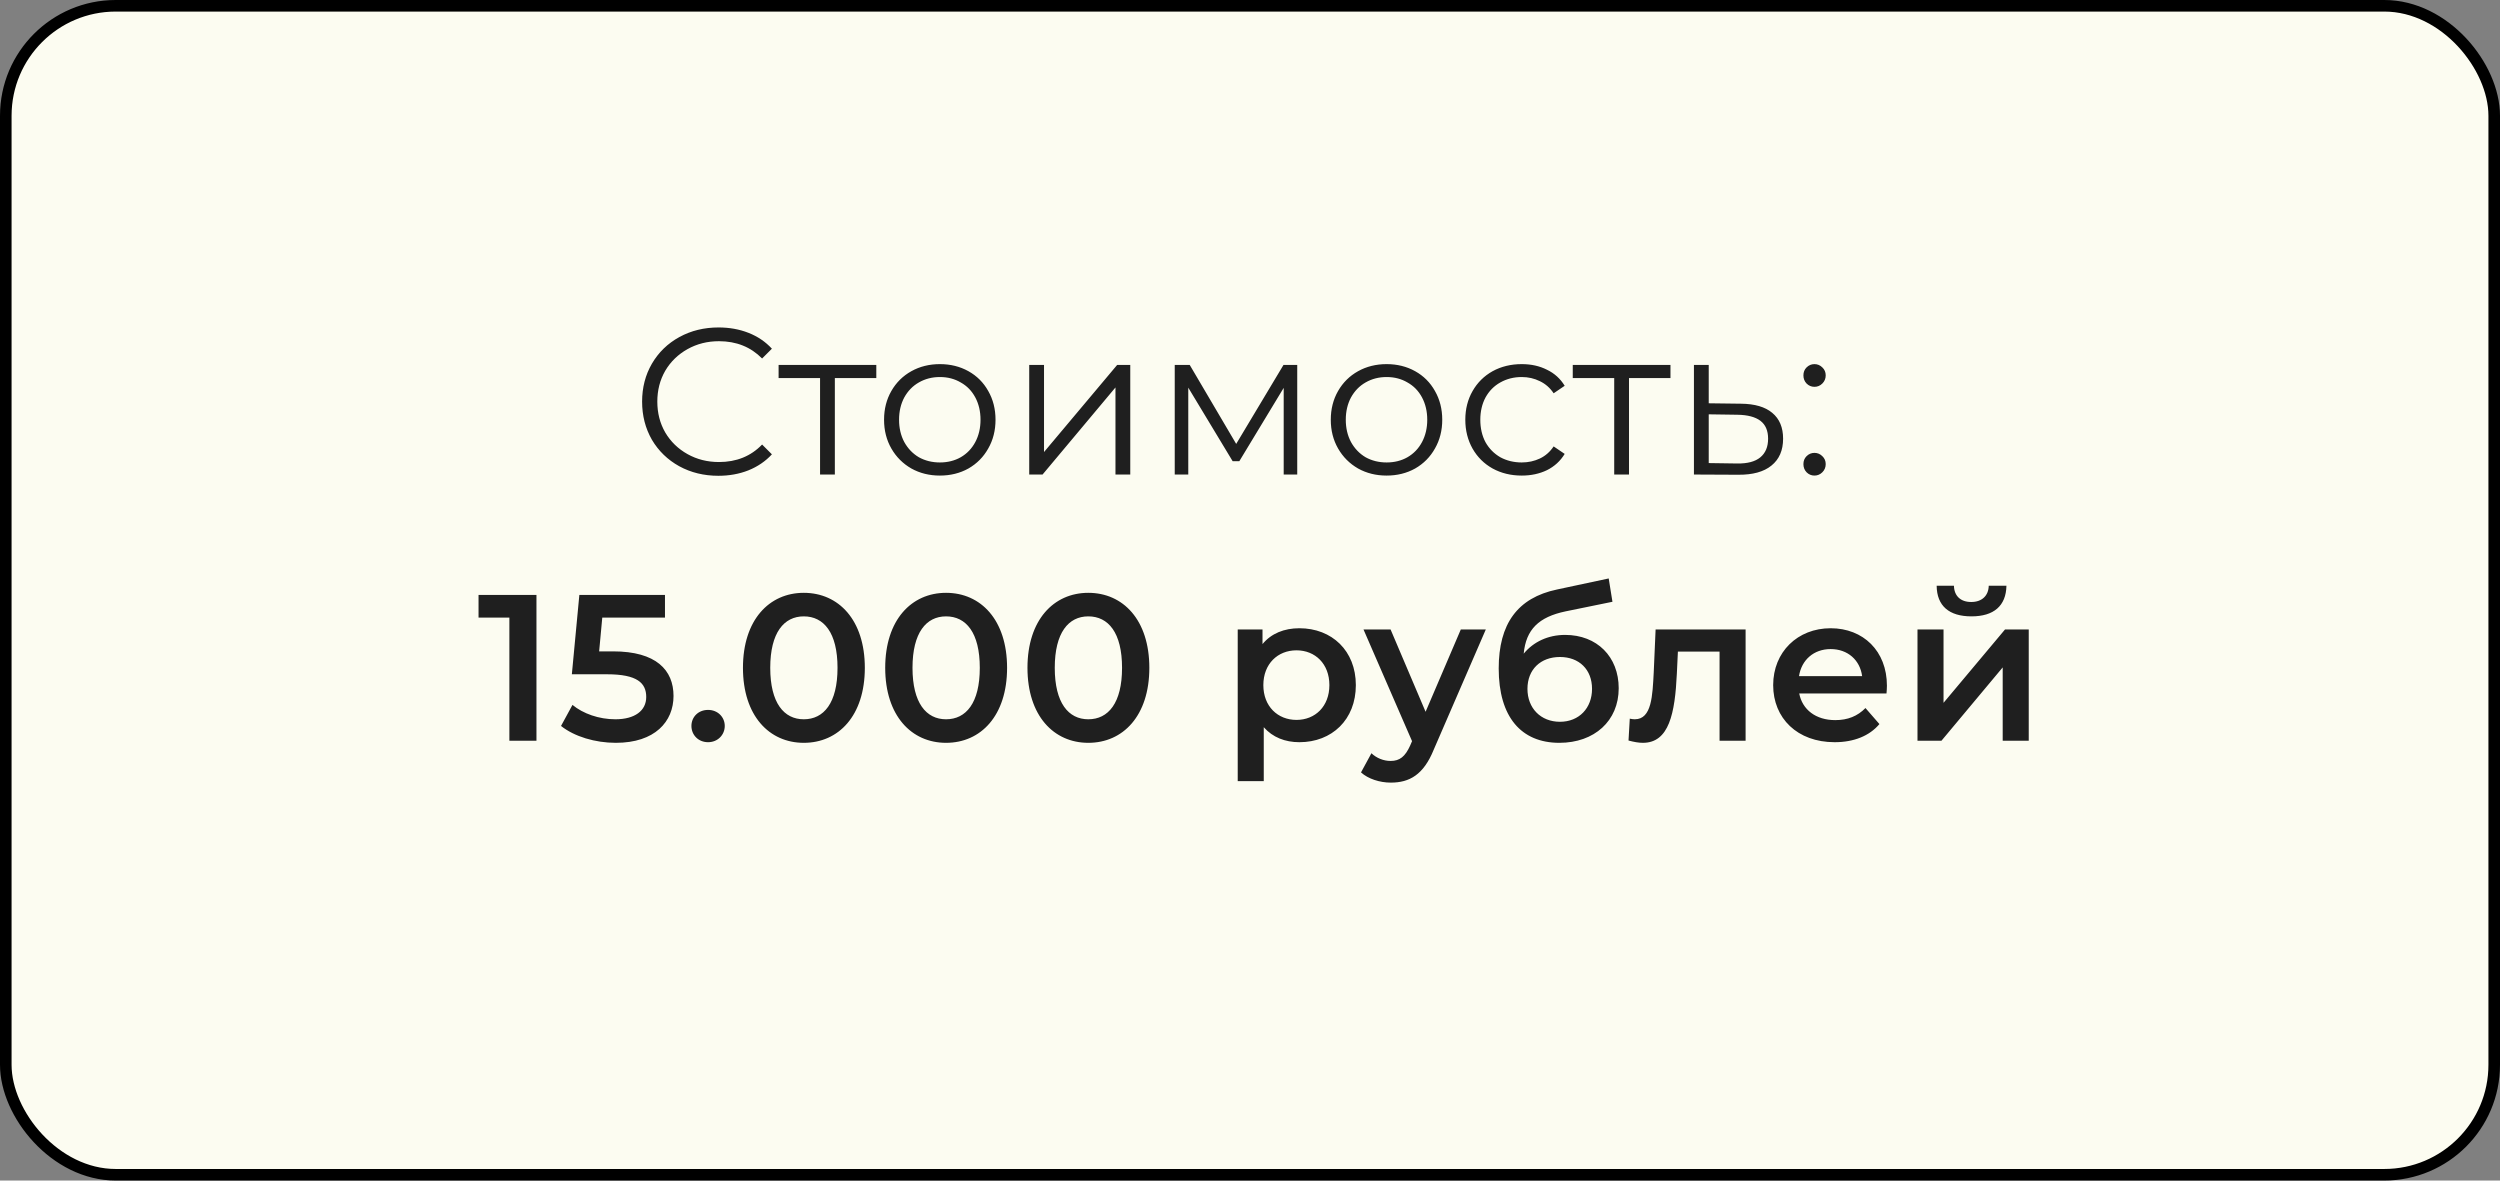
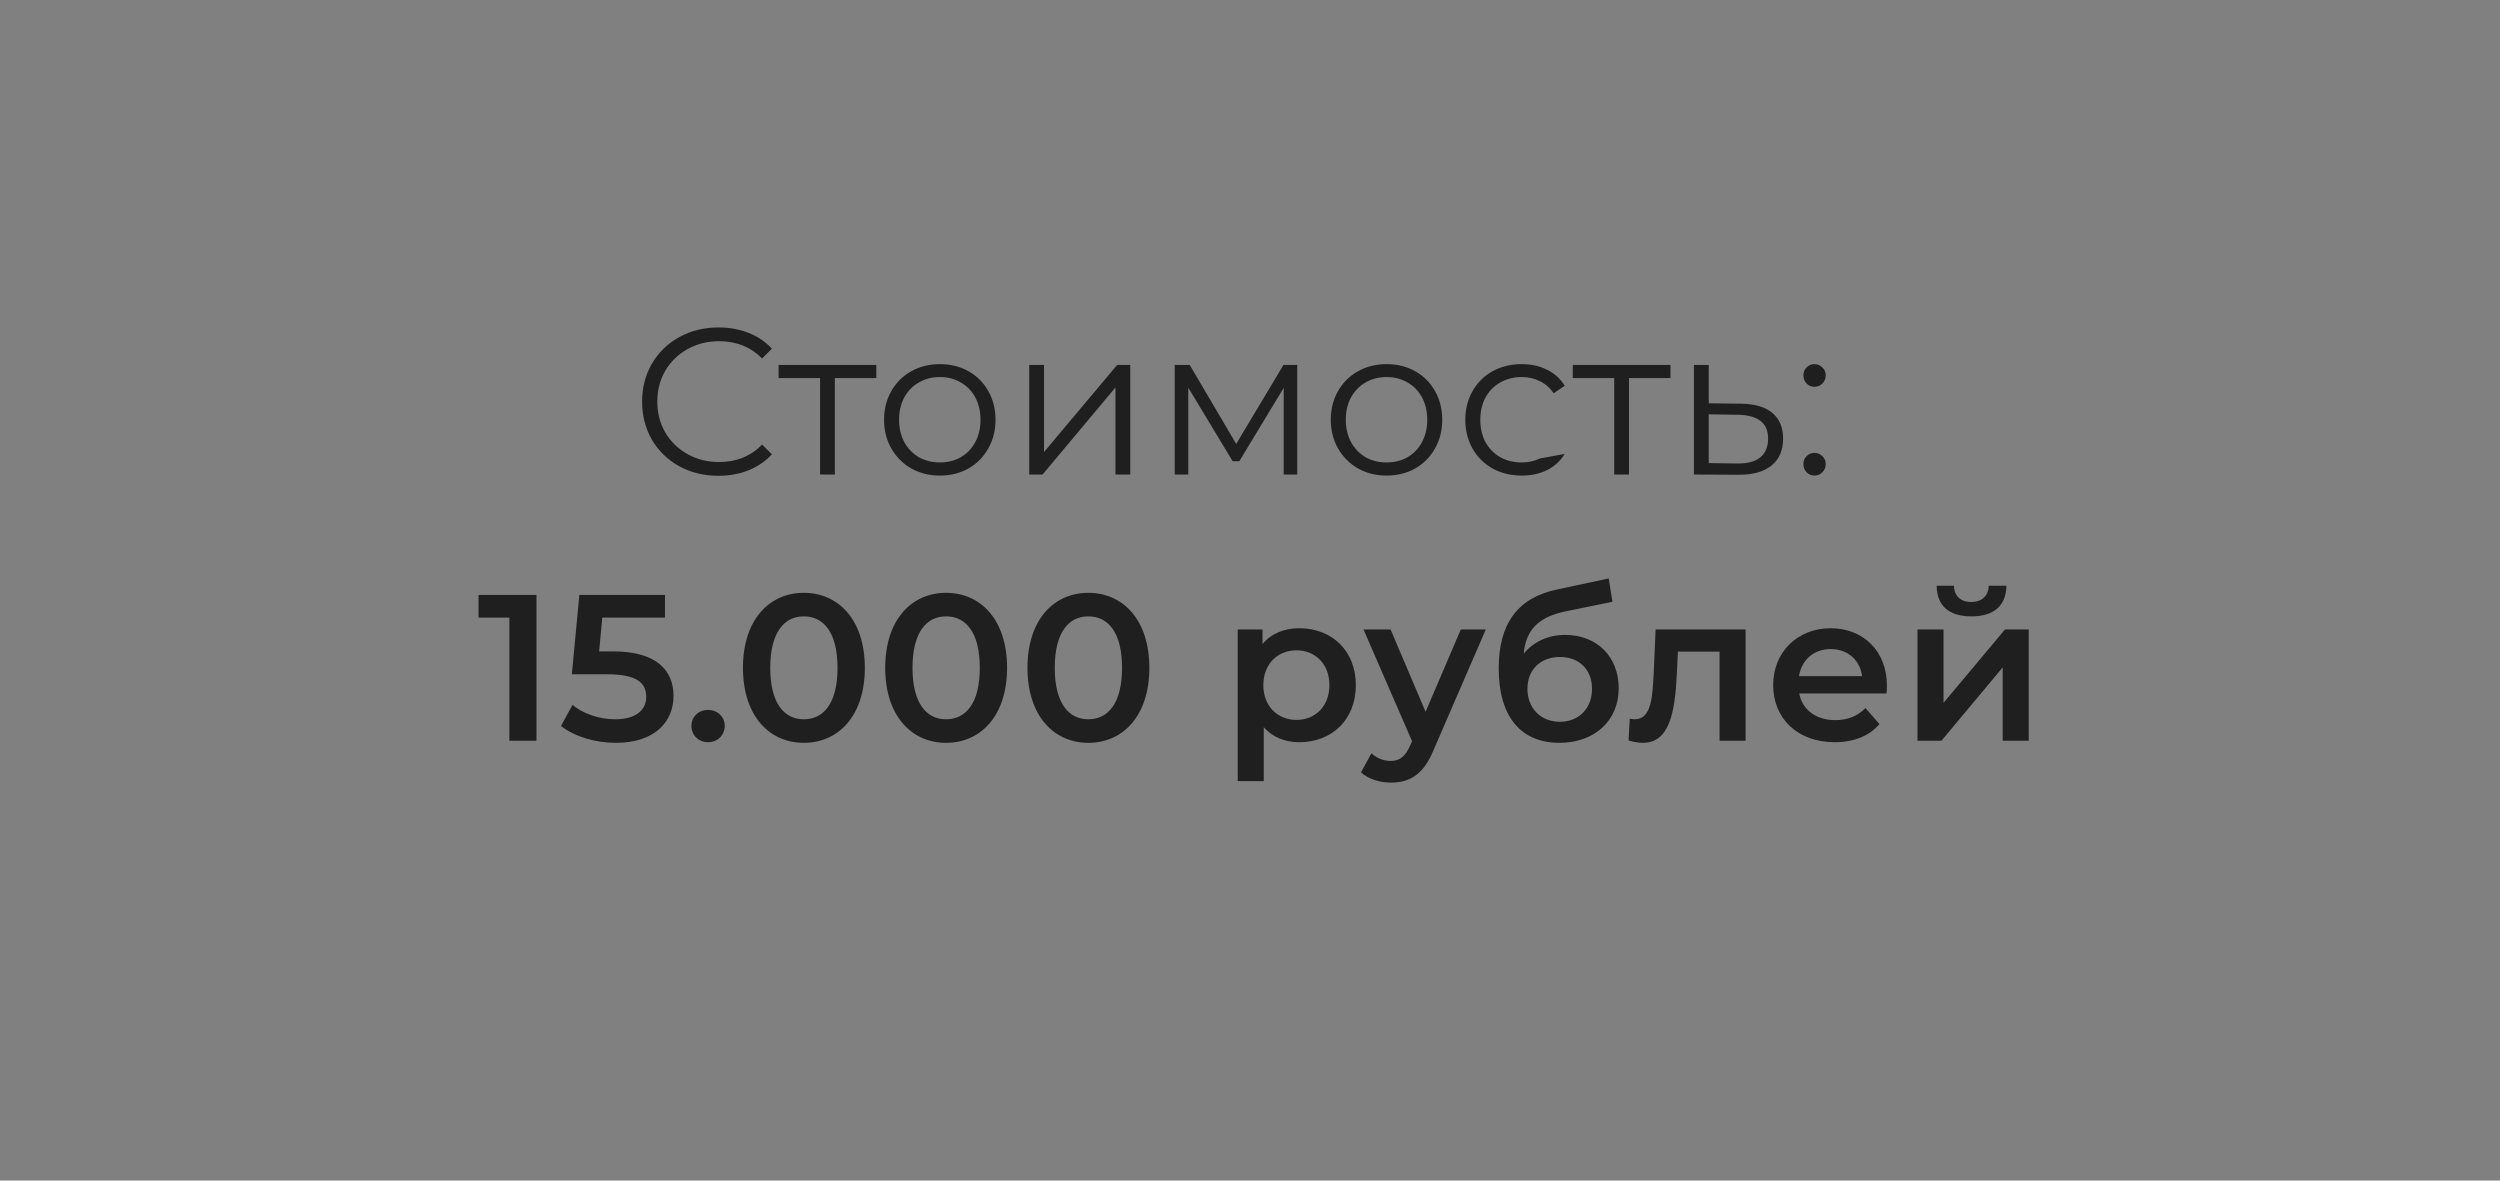
<svg xmlns="http://www.w3.org/2000/svg" width="216" height="102" viewBox="0 0 216 102" fill="none">
  <rect x="0" y="0" width="216" height="102" fill="#808080" stroke="none" />
-   <rect x="0.5" y="0.5" width="215" height="101" rx="9.5" fill="#FCFCF1" stroke="black" />
-   <path d="M62.066 41.108C60.818 41.108 59.69 40.832 58.682 40.28C57.686 39.728 56.9 38.966 56.324 37.994C55.76 37.01 55.478 35.912 55.478 34.7C55.478 33.488 55.76 32.396 56.324 31.424C56.9 30.44 57.692 29.672 58.7 29.12C59.708 28.568 60.836 28.292 62.084 28.292C63.02 28.292 63.884 28.448 64.676 28.76C65.468 29.072 66.14 29.528 66.692 30.128L65.846 30.974C64.862 29.978 63.62 29.48 62.12 29.48C61.124 29.48 60.218 29.708 59.402 30.164C58.586 30.62 57.944 31.244 57.476 32.036C57.02 32.828 56.792 33.716 56.792 34.7C56.792 35.684 57.02 36.572 57.476 37.364C57.944 38.156 58.586 38.78 59.402 39.236C60.218 39.692 61.124 39.92 62.12 39.92C63.632 39.92 64.874 39.416 65.846 38.408L66.692 39.254C66.14 39.854 65.462 40.316 64.658 40.64C63.866 40.952 63.002 41.108 62.066 41.108ZM75.713 32.666H72.131V41H70.853V32.666H67.271V31.532H75.713V32.666ZM81.207 41.09C80.295 41.09 79.473 40.886 78.741 40.478C78.009 40.058 77.433 39.482 77.013 38.75C76.593 38.018 76.383 37.19 76.383 36.266C76.383 35.342 76.593 34.514 77.013 33.782C77.433 33.05 78.009 32.48 78.741 32.072C79.473 31.664 80.295 31.46 81.207 31.46C82.119 31.46 82.941 31.664 83.673 32.072C84.405 32.48 84.975 33.05 85.383 33.782C85.803 34.514 86.013 35.342 86.013 36.266C86.013 37.19 85.803 38.018 85.383 38.75C84.975 39.482 84.405 40.058 83.673 40.478C82.941 40.886 82.119 41.09 81.207 41.09ZM81.207 39.956C81.879 39.956 82.479 39.806 83.007 39.506C83.547 39.194 83.967 38.756 84.267 38.192C84.567 37.628 84.717 36.986 84.717 36.266C84.717 35.546 84.567 34.904 84.267 34.34C83.967 33.776 83.547 33.344 83.007 33.044C82.479 32.732 81.879 32.576 81.207 32.576C80.535 32.576 79.929 32.732 79.389 33.044C78.861 33.344 78.441 33.776 78.129 34.34C77.829 34.904 77.679 35.546 77.679 36.266C77.679 36.986 77.829 37.628 78.129 38.192C78.441 38.756 78.861 39.194 79.389 39.506C79.929 39.806 80.535 39.956 81.207 39.956ZM88.925 31.532H90.203V39.056L96.521 31.532H97.655V41H96.377V33.476L90.077 41H88.925V31.532ZM112.081 31.532V41H110.911V33.512L107.077 39.848H106.501L102.667 33.494V41H101.497V31.532H102.793L106.807 38.354L110.893 31.532H112.081ZM119.804 41.09C118.892 41.09 118.07 40.886 117.338 40.478C116.606 40.058 116.03 39.482 115.61 38.75C115.19 38.018 114.98 37.19 114.98 36.266C114.98 35.342 115.19 34.514 115.61 33.782C116.03 33.05 116.606 32.48 117.338 32.072C118.07 31.664 118.892 31.46 119.804 31.46C120.716 31.46 121.538 31.664 122.27 32.072C123.002 32.48 123.572 33.05 123.98 33.782C124.4 34.514 124.61 35.342 124.61 36.266C124.61 37.19 124.4 38.018 123.98 38.75C123.572 39.482 123.002 40.058 122.27 40.478C121.538 40.886 120.716 41.09 119.804 41.09ZM119.804 39.956C120.476 39.956 121.076 39.806 121.604 39.506C122.144 39.194 122.564 38.756 122.864 38.192C123.164 37.628 123.314 36.986 123.314 36.266C123.314 35.546 123.164 34.904 122.864 34.34C122.564 33.776 122.144 33.344 121.604 33.044C121.076 32.732 120.476 32.576 119.804 32.576C119.132 32.576 118.526 32.732 117.986 33.044C117.458 33.344 117.038 33.776 116.726 34.34C116.426 34.904 116.276 35.546 116.276 36.266C116.276 36.986 116.426 37.628 116.726 38.192C117.038 38.756 117.458 39.194 117.986 39.506C118.526 39.806 119.132 39.956 119.804 39.956ZM131.481 41.09C130.545 41.09 129.705 40.886 128.961 40.478C128.229 40.07 127.653 39.5 127.233 38.768C126.813 38.024 126.603 37.19 126.603 36.266C126.603 35.342 126.813 34.514 127.233 33.782C127.653 33.05 128.229 32.48 128.961 32.072C129.705 31.664 130.545 31.46 131.481 31.46C132.297 31.46 133.023 31.622 133.659 31.946C134.307 32.258 134.817 32.72 135.189 33.332L134.235 33.98C133.923 33.512 133.527 33.164 133.047 32.936C132.567 32.696 132.045 32.576 131.481 32.576C130.797 32.576 130.179 32.732 129.627 33.044C129.087 33.344 128.661 33.776 128.349 34.34C128.049 34.904 127.899 35.546 127.899 36.266C127.899 36.998 128.049 37.646 128.349 38.21C128.661 38.762 129.087 39.194 129.627 39.506C130.179 39.806 130.797 39.956 131.481 39.956C132.045 39.956 132.567 39.842 133.047 39.614C133.527 39.386 133.923 39.038 134.235 38.57L135.189 39.218C134.817 39.83 134.307 40.298 133.659 40.622C133.011 40.934 132.285 41.09 131.481 41.09ZM144.328 32.666H140.746V41H139.468V32.666H135.886V31.532H144.328V32.666ZM150.424 34.88C151.612 34.892 152.512 35.156 153.124 35.672C153.748 36.188 154.06 36.932 154.06 37.904C154.06 38.912 153.724 39.686 153.052 40.226C152.392 40.766 151.432 41.03 150.172 41.018L146.356 41V31.532H147.634V34.844L150.424 34.88ZM150.1 40.046C150.976 40.058 151.636 39.884 152.08 39.524C152.536 39.152 152.764 38.612 152.764 37.904C152.764 37.208 152.542 36.692 152.098 36.356C151.654 36.02 150.988 35.846 150.1 35.834L147.634 35.798V40.01L150.1 40.046ZM156.769 33.422C156.505 33.422 156.277 33.326 156.085 33.134C155.905 32.942 155.815 32.708 155.815 32.432C155.815 32.156 155.905 31.928 156.085 31.748C156.277 31.556 156.505 31.46 156.769 31.46C157.033 31.46 157.261 31.556 157.453 31.748C157.645 31.928 157.741 32.156 157.741 32.432C157.741 32.708 157.645 32.942 157.453 33.134C157.261 33.326 157.033 33.422 156.769 33.422ZM156.769 41.09C156.505 41.09 156.277 40.994 156.085 40.802C155.905 40.61 155.815 40.376 155.815 40.1C155.815 39.824 155.905 39.596 156.085 39.416C156.277 39.224 156.505 39.128 156.769 39.128C157.033 39.128 157.261 39.224 157.453 39.416C157.645 39.596 157.741 39.824 157.741 40.1C157.741 40.376 157.645 40.61 157.453 40.802C157.261 40.994 157.033 41.09 156.769 41.09ZM41.346 51.4H46.35V64H44.01V53.362H41.346V51.4ZM52.972 56.278C56.698 56.278 58.192 57.898 58.192 60.13C58.192 62.344 56.59 64.18 53.206 64.18C51.424 64.18 49.624 63.64 48.472 62.722L49.462 60.904C50.38 61.66 51.748 62.146 53.17 62.146C54.844 62.146 55.834 61.408 55.834 60.22C55.834 59.014 55.06 58.258 52.45 58.258H49.408L50.056 51.4H57.454V53.362H52.036L51.766 56.278H52.972ZM61.179 64.126C60.333 64.126 59.739 63.496 59.739 62.722C59.739 61.948 60.333 61.336 61.179 61.336C62.007 61.336 62.619 61.948 62.619 62.722C62.619 63.496 62.007 64.126 61.179 64.126ZM69.447 64.18C66.459 64.18 64.191 61.84 64.191 57.7C64.191 53.56 66.459 51.22 69.447 51.22C72.453 51.22 74.721 53.56 74.721 57.7C74.721 61.84 72.453 64.18 69.447 64.18ZM69.447 62.146C71.174 62.146 72.362 60.742 72.362 57.7C72.362 54.658 71.174 53.254 69.447 53.254C67.737 53.254 66.549 54.658 66.549 57.7C66.549 60.742 67.737 62.146 69.447 62.146ZM81.738 64.18C78.75 64.18 76.482 61.84 76.482 57.7C76.482 53.56 78.75 51.22 81.738 51.22C84.744 51.22 87.012 53.56 87.012 57.7C87.012 61.84 84.744 64.18 81.738 64.18ZM81.738 62.146C83.466 62.146 84.654 60.742 84.654 57.7C84.654 54.658 83.466 53.254 81.738 53.254C80.028 53.254 78.84 54.658 78.84 57.7C78.84 60.742 80.028 62.146 81.738 62.146ZM94.029 64.18C91.041 64.18 88.773 61.84 88.773 57.7C88.773 53.56 91.041 51.22 94.029 51.22C97.035 51.22 99.303 53.56 99.303 57.7C99.303 61.84 97.035 64.18 94.029 64.18ZM94.029 62.146C95.757 62.146 96.945 60.742 96.945 57.7C96.945 54.658 95.757 53.254 94.029 53.254C92.319 53.254 91.131 54.658 91.131 57.7C91.131 60.742 92.319 62.146 94.029 62.146ZM112.267 54.28C115.075 54.28 117.145 56.224 117.145 59.194C117.145 62.182 115.075 64.126 112.267 64.126C111.043 64.126 109.963 63.712 109.189 62.83V67.492H106.939V54.388H109.081V55.648C109.837 54.73 110.953 54.28 112.267 54.28ZM112.015 62.2C113.635 62.2 114.859 61.03 114.859 59.194C114.859 57.358 113.635 56.188 112.015 56.188C110.395 56.188 109.153 57.358 109.153 59.194C109.153 61.03 110.395 62.2 112.015 62.2ZM126.213 54.388H128.373L123.873 64.774C122.991 66.952 121.767 67.618 120.165 67.618C119.211 67.618 118.203 67.294 117.591 66.736L118.491 65.08C118.923 65.494 119.535 65.746 120.147 65.746C120.939 65.746 121.407 65.368 121.839 64.414L122.001 64.036L117.807 54.388H120.147L123.171 61.498L126.213 54.388ZM135.23 54.856C137.984 54.856 139.856 56.746 139.856 59.464C139.856 62.29 137.75 64.18 134.726 64.18C131.432 64.18 129.488 61.948 129.488 57.754C129.488 53.902 131.108 51.652 134.528 50.932L138.992 49.978L139.316 51.994L135.266 52.822C132.944 53.308 131.846 54.388 131.648 56.476C132.494 55.45 133.754 54.856 135.23 54.856ZM134.78 62.362C136.436 62.362 137.552 61.174 137.552 59.518C137.552 57.844 136.436 56.764 134.78 56.764C133.106 56.764 131.972 57.844 131.972 59.518C131.972 61.192 133.124 62.362 134.78 62.362ZM143.044 54.388H150.82V64H148.57V56.296H144.97L144.88 58.204C144.718 61.624 144.214 64.18 141.946 64.18C141.586 64.18 141.172 64.108 140.704 63.982L140.812 62.092C140.974 62.128 141.118 62.146 141.244 62.146C142.72 62.146 142.774 60.094 142.882 58.096L143.044 54.388ZM163.03 59.248C163.03 59.428 163.012 59.698 162.994 59.914H155.452C155.722 61.318 156.892 62.218 158.566 62.218C159.646 62.218 160.492 61.876 161.176 61.174L162.382 62.56C161.518 63.586 160.168 64.126 158.512 64.126C155.29 64.126 153.202 62.056 153.202 59.194C153.202 56.332 155.308 54.28 158.17 54.28C160.978 54.28 163.03 56.242 163.03 59.248ZM158.17 56.08C156.712 56.08 155.65 57.016 155.434 58.42H160.888C160.708 57.034 159.646 56.08 158.17 56.08ZM170.333 53.254C168.407 53.254 167.345 52.354 167.327 50.608H168.821C168.839 51.472 169.379 52.012 170.315 52.012C171.233 52.012 171.809 51.472 171.827 50.608H173.357C173.321 52.354 172.259 53.254 170.333 53.254ZM165.671 64V54.388H167.921V60.724L173.231 54.388H175.283V64H173.033V57.664L167.741 64H165.671Z" fill="#1F1F1F" />
+   <path d="M62.066 41.108C60.818 41.108 59.69 40.832 58.682 40.28C57.686 39.728 56.9 38.966 56.324 37.994C55.76 37.01 55.478 35.912 55.478 34.7C55.478 33.488 55.76 32.396 56.324 31.424C56.9 30.44 57.692 29.672 58.7 29.12C59.708 28.568 60.836 28.292 62.084 28.292C63.02 28.292 63.884 28.448 64.676 28.76C65.468 29.072 66.14 29.528 66.692 30.128L65.846 30.974C64.862 29.978 63.62 29.48 62.12 29.48C61.124 29.48 60.218 29.708 59.402 30.164C58.586 30.62 57.944 31.244 57.476 32.036C57.02 32.828 56.792 33.716 56.792 34.7C56.792 35.684 57.02 36.572 57.476 37.364C57.944 38.156 58.586 38.78 59.402 39.236C60.218 39.692 61.124 39.92 62.12 39.92C63.632 39.92 64.874 39.416 65.846 38.408L66.692 39.254C66.14 39.854 65.462 40.316 64.658 40.64C63.866 40.952 63.002 41.108 62.066 41.108ZM75.713 32.666H72.131V41H70.853V32.666H67.271V31.532H75.713V32.666ZM81.207 41.09C80.295 41.09 79.473 40.886 78.741 40.478C78.009 40.058 77.433 39.482 77.013 38.75C76.593 38.018 76.383 37.19 76.383 36.266C76.383 35.342 76.593 34.514 77.013 33.782C77.433 33.05 78.009 32.48 78.741 32.072C79.473 31.664 80.295 31.46 81.207 31.46C82.119 31.46 82.941 31.664 83.673 32.072C84.405 32.48 84.975 33.05 85.383 33.782C85.803 34.514 86.013 35.342 86.013 36.266C86.013 37.19 85.803 38.018 85.383 38.75C84.975 39.482 84.405 40.058 83.673 40.478C82.941 40.886 82.119 41.09 81.207 41.09ZM81.207 39.956C81.879 39.956 82.479 39.806 83.007 39.506C83.547 39.194 83.967 38.756 84.267 38.192C84.567 37.628 84.717 36.986 84.717 36.266C84.717 35.546 84.567 34.904 84.267 34.34C83.967 33.776 83.547 33.344 83.007 33.044C82.479 32.732 81.879 32.576 81.207 32.576C80.535 32.576 79.929 32.732 79.389 33.044C78.861 33.344 78.441 33.776 78.129 34.34C77.829 34.904 77.679 35.546 77.679 36.266C77.679 36.986 77.829 37.628 78.129 38.192C78.441 38.756 78.861 39.194 79.389 39.506C79.929 39.806 80.535 39.956 81.207 39.956ZM88.925 31.532H90.203V39.056L96.521 31.532H97.655V41H96.377V33.476L90.077 41H88.925V31.532ZM112.081 31.532V41H110.911V33.512L107.077 39.848H106.501L102.667 33.494V41H101.497V31.532H102.793L106.807 38.354L110.893 31.532H112.081ZM119.804 41.09C118.892 41.09 118.07 40.886 117.338 40.478C116.606 40.058 116.03 39.482 115.61 38.75C115.19 38.018 114.98 37.19 114.98 36.266C114.98 35.342 115.19 34.514 115.61 33.782C116.03 33.05 116.606 32.48 117.338 32.072C118.07 31.664 118.892 31.46 119.804 31.46C120.716 31.46 121.538 31.664 122.27 32.072C123.002 32.48 123.572 33.05 123.98 33.782C124.4 34.514 124.61 35.342 124.61 36.266C124.61 37.19 124.4 38.018 123.98 38.75C123.572 39.482 123.002 40.058 122.27 40.478C121.538 40.886 120.716 41.09 119.804 41.09ZM119.804 39.956C120.476 39.956 121.076 39.806 121.604 39.506C122.144 39.194 122.564 38.756 122.864 38.192C123.164 37.628 123.314 36.986 123.314 36.266C123.314 35.546 123.164 34.904 122.864 34.34C122.564 33.776 122.144 33.344 121.604 33.044C121.076 32.732 120.476 32.576 119.804 32.576C119.132 32.576 118.526 32.732 117.986 33.044C117.458 33.344 117.038 33.776 116.726 34.34C116.426 34.904 116.276 35.546 116.276 36.266C116.276 36.986 116.426 37.628 116.726 38.192C117.038 38.756 117.458 39.194 117.986 39.506C118.526 39.806 119.132 39.956 119.804 39.956ZM131.481 41.09C130.545 41.09 129.705 40.886 128.961 40.478C128.229 40.07 127.653 39.5 127.233 38.768C126.813 38.024 126.603 37.19 126.603 36.266C126.603 35.342 126.813 34.514 127.233 33.782C127.653 33.05 128.229 32.48 128.961 32.072C129.705 31.664 130.545 31.46 131.481 31.46C132.297 31.46 133.023 31.622 133.659 31.946C134.307 32.258 134.817 32.72 135.189 33.332L134.235 33.98C133.923 33.512 133.527 33.164 133.047 32.936C132.567 32.696 132.045 32.576 131.481 32.576C130.797 32.576 130.179 32.732 129.627 33.044C129.087 33.344 128.661 33.776 128.349 34.34C128.049 34.904 127.899 35.546 127.899 36.266C127.899 36.998 128.049 37.646 128.349 38.21C128.661 38.762 129.087 39.194 129.627 39.506C130.179 39.806 130.797 39.956 131.481 39.956C132.045 39.956 132.567 39.842 133.047 39.614L135.189 39.218C134.817 39.83 134.307 40.298 133.659 40.622C133.011 40.934 132.285 41.09 131.481 41.09ZM144.328 32.666H140.746V41H139.468V32.666H135.886V31.532H144.328V32.666ZM150.424 34.88C151.612 34.892 152.512 35.156 153.124 35.672C153.748 36.188 154.06 36.932 154.06 37.904C154.06 38.912 153.724 39.686 153.052 40.226C152.392 40.766 151.432 41.03 150.172 41.018L146.356 41V31.532H147.634V34.844L150.424 34.88ZM150.1 40.046C150.976 40.058 151.636 39.884 152.08 39.524C152.536 39.152 152.764 38.612 152.764 37.904C152.764 37.208 152.542 36.692 152.098 36.356C151.654 36.02 150.988 35.846 150.1 35.834L147.634 35.798V40.01L150.1 40.046ZM156.769 33.422C156.505 33.422 156.277 33.326 156.085 33.134C155.905 32.942 155.815 32.708 155.815 32.432C155.815 32.156 155.905 31.928 156.085 31.748C156.277 31.556 156.505 31.46 156.769 31.46C157.033 31.46 157.261 31.556 157.453 31.748C157.645 31.928 157.741 32.156 157.741 32.432C157.741 32.708 157.645 32.942 157.453 33.134C157.261 33.326 157.033 33.422 156.769 33.422ZM156.769 41.09C156.505 41.09 156.277 40.994 156.085 40.802C155.905 40.61 155.815 40.376 155.815 40.1C155.815 39.824 155.905 39.596 156.085 39.416C156.277 39.224 156.505 39.128 156.769 39.128C157.033 39.128 157.261 39.224 157.453 39.416C157.645 39.596 157.741 39.824 157.741 40.1C157.741 40.376 157.645 40.61 157.453 40.802C157.261 40.994 157.033 41.09 156.769 41.09ZM41.346 51.4H46.35V64H44.01V53.362H41.346V51.4ZM52.972 56.278C56.698 56.278 58.192 57.898 58.192 60.13C58.192 62.344 56.59 64.18 53.206 64.18C51.424 64.18 49.624 63.64 48.472 62.722L49.462 60.904C50.38 61.66 51.748 62.146 53.17 62.146C54.844 62.146 55.834 61.408 55.834 60.22C55.834 59.014 55.06 58.258 52.45 58.258H49.408L50.056 51.4H57.454V53.362H52.036L51.766 56.278H52.972ZM61.179 64.126C60.333 64.126 59.739 63.496 59.739 62.722C59.739 61.948 60.333 61.336 61.179 61.336C62.007 61.336 62.619 61.948 62.619 62.722C62.619 63.496 62.007 64.126 61.179 64.126ZM69.447 64.18C66.459 64.18 64.191 61.84 64.191 57.7C64.191 53.56 66.459 51.22 69.447 51.22C72.453 51.22 74.721 53.56 74.721 57.7C74.721 61.84 72.453 64.18 69.447 64.18ZM69.447 62.146C71.174 62.146 72.362 60.742 72.362 57.7C72.362 54.658 71.174 53.254 69.447 53.254C67.737 53.254 66.549 54.658 66.549 57.7C66.549 60.742 67.737 62.146 69.447 62.146ZM81.738 64.18C78.75 64.18 76.482 61.84 76.482 57.7C76.482 53.56 78.75 51.22 81.738 51.22C84.744 51.22 87.012 53.56 87.012 57.7C87.012 61.84 84.744 64.18 81.738 64.18ZM81.738 62.146C83.466 62.146 84.654 60.742 84.654 57.7C84.654 54.658 83.466 53.254 81.738 53.254C80.028 53.254 78.84 54.658 78.84 57.7C78.84 60.742 80.028 62.146 81.738 62.146ZM94.029 64.18C91.041 64.18 88.773 61.84 88.773 57.7C88.773 53.56 91.041 51.22 94.029 51.22C97.035 51.22 99.303 53.56 99.303 57.7C99.303 61.84 97.035 64.18 94.029 64.18ZM94.029 62.146C95.757 62.146 96.945 60.742 96.945 57.7C96.945 54.658 95.757 53.254 94.029 53.254C92.319 53.254 91.131 54.658 91.131 57.7C91.131 60.742 92.319 62.146 94.029 62.146ZM112.267 54.28C115.075 54.28 117.145 56.224 117.145 59.194C117.145 62.182 115.075 64.126 112.267 64.126C111.043 64.126 109.963 63.712 109.189 62.83V67.492H106.939V54.388H109.081V55.648C109.837 54.73 110.953 54.28 112.267 54.28ZM112.015 62.2C113.635 62.2 114.859 61.03 114.859 59.194C114.859 57.358 113.635 56.188 112.015 56.188C110.395 56.188 109.153 57.358 109.153 59.194C109.153 61.03 110.395 62.2 112.015 62.2ZM126.213 54.388H128.373L123.873 64.774C122.991 66.952 121.767 67.618 120.165 67.618C119.211 67.618 118.203 67.294 117.591 66.736L118.491 65.08C118.923 65.494 119.535 65.746 120.147 65.746C120.939 65.746 121.407 65.368 121.839 64.414L122.001 64.036L117.807 54.388H120.147L123.171 61.498L126.213 54.388ZM135.23 54.856C137.984 54.856 139.856 56.746 139.856 59.464C139.856 62.29 137.75 64.18 134.726 64.18C131.432 64.18 129.488 61.948 129.488 57.754C129.488 53.902 131.108 51.652 134.528 50.932L138.992 49.978L139.316 51.994L135.266 52.822C132.944 53.308 131.846 54.388 131.648 56.476C132.494 55.45 133.754 54.856 135.23 54.856ZM134.78 62.362C136.436 62.362 137.552 61.174 137.552 59.518C137.552 57.844 136.436 56.764 134.78 56.764C133.106 56.764 131.972 57.844 131.972 59.518C131.972 61.192 133.124 62.362 134.78 62.362ZM143.044 54.388H150.82V64H148.57V56.296H144.97L144.88 58.204C144.718 61.624 144.214 64.18 141.946 64.18C141.586 64.18 141.172 64.108 140.704 63.982L140.812 62.092C140.974 62.128 141.118 62.146 141.244 62.146C142.72 62.146 142.774 60.094 142.882 58.096L143.044 54.388ZM163.03 59.248C163.03 59.428 163.012 59.698 162.994 59.914H155.452C155.722 61.318 156.892 62.218 158.566 62.218C159.646 62.218 160.492 61.876 161.176 61.174L162.382 62.56C161.518 63.586 160.168 64.126 158.512 64.126C155.29 64.126 153.202 62.056 153.202 59.194C153.202 56.332 155.308 54.28 158.17 54.28C160.978 54.28 163.03 56.242 163.03 59.248ZM158.17 56.08C156.712 56.08 155.65 57.016 155.434 58.42H160.888C160.708 57.034 159.646 56.08 158.17 56.08ZM170.333 53.254C168.407 53.254 167.345 52.354 167.327 50.608H168.821C168.839 51.472 169.379 52.012 170.315 52.012C171.233 52.012 171.809 51.472 171.827 50.608H173.357C173.321 52.354 172.259 53.254 170.333 53.254ZM165.671 64V54.388H167.921V60.724L173.231 54.388H175.283V64H173.033V57.664L167.741 64H165.671Z" fill="#1F1F1F" />
</svg>